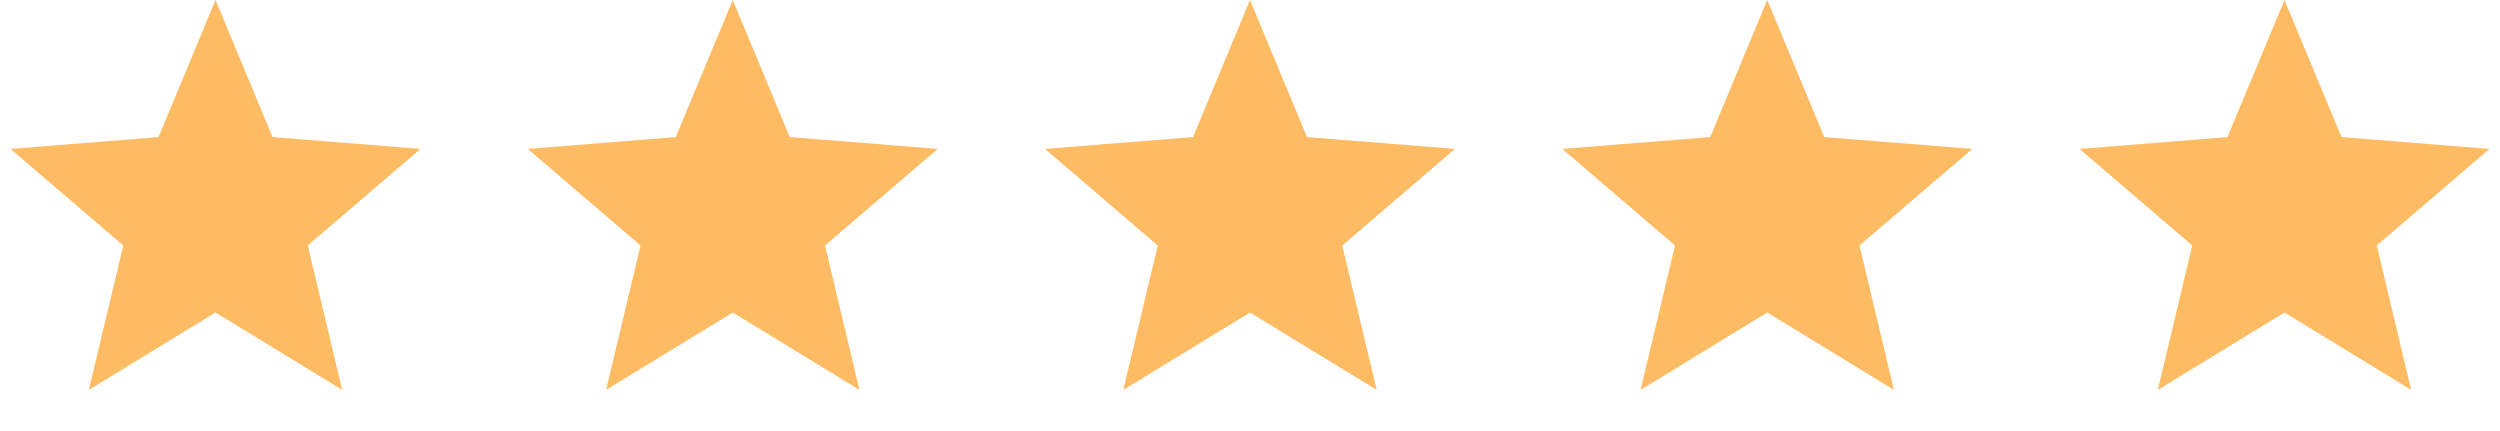
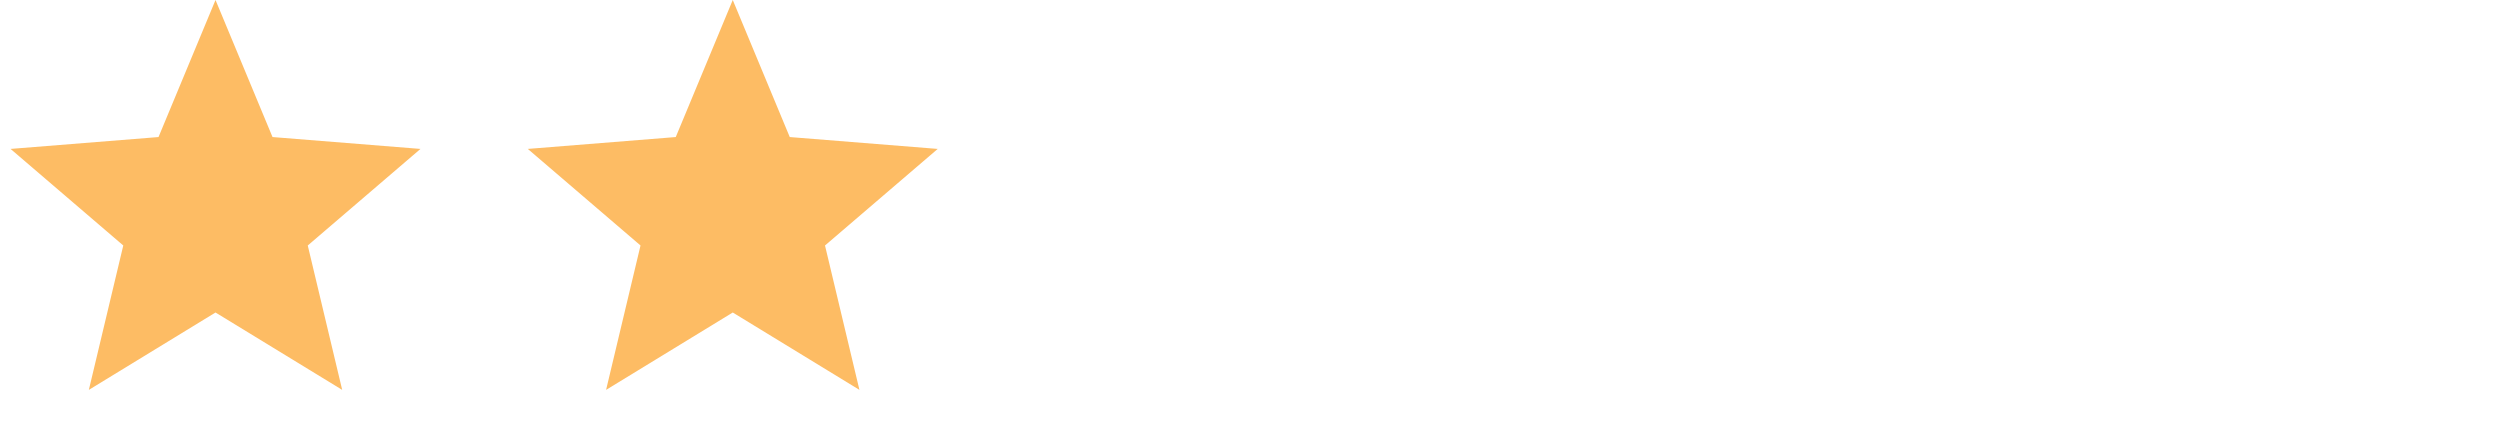
<svg xmlns="http://www.w3.org/2000/svg" width="145" height="25" viewBox="0 0 145 25" fill="none">
  <path d="M12.5 0L15.806 7.949L24.388 8.637L17.85 14.238L19.847 22.613L12.5 18.125L5.153 22.613L7.15 14.238L0.612 8.637L9.194 7.949L12.5 0Z" fill="#FDBC64" />
  <path d="M42.5 0L45.806 7.949L54.388 8.637L47.85 14.238L49.847 22.613L42.5 18.125L35.153 22.613L37.15 14.238L30.612 8.637L39.194 7.949L42.5 0Z" fill="#FDBC64" />
-   <path d="M72.5 0L75.806 7.949L84.388 8.637L77.85 14.238L79.847 22.613L72.5 18.125L65.153 22.613L67.15 14.238L60.612 8.637L69.194 7.949L72.5 0Z" fill="#FDBC64" />
-   <path d="M102.5 0L105.806 7.949L114.388 8.637L107.85 14.238L109.847 22.613L102.5 18.125L95.153 22.613L97.15 14.238L90.612 8.637L99.194 7.949L102.5 0Z" fill="#FDBC64" />
-   <path d="M132.5 0L135.806 7.949L144.388 8.637L137.85 14.238L139.847 22.613L132.5 18.125L125.153 22.613L127.15 14.238L120.612 8.637L129.194 7.949L132.5 0Z" fill="#FDBC64" />
</svg>